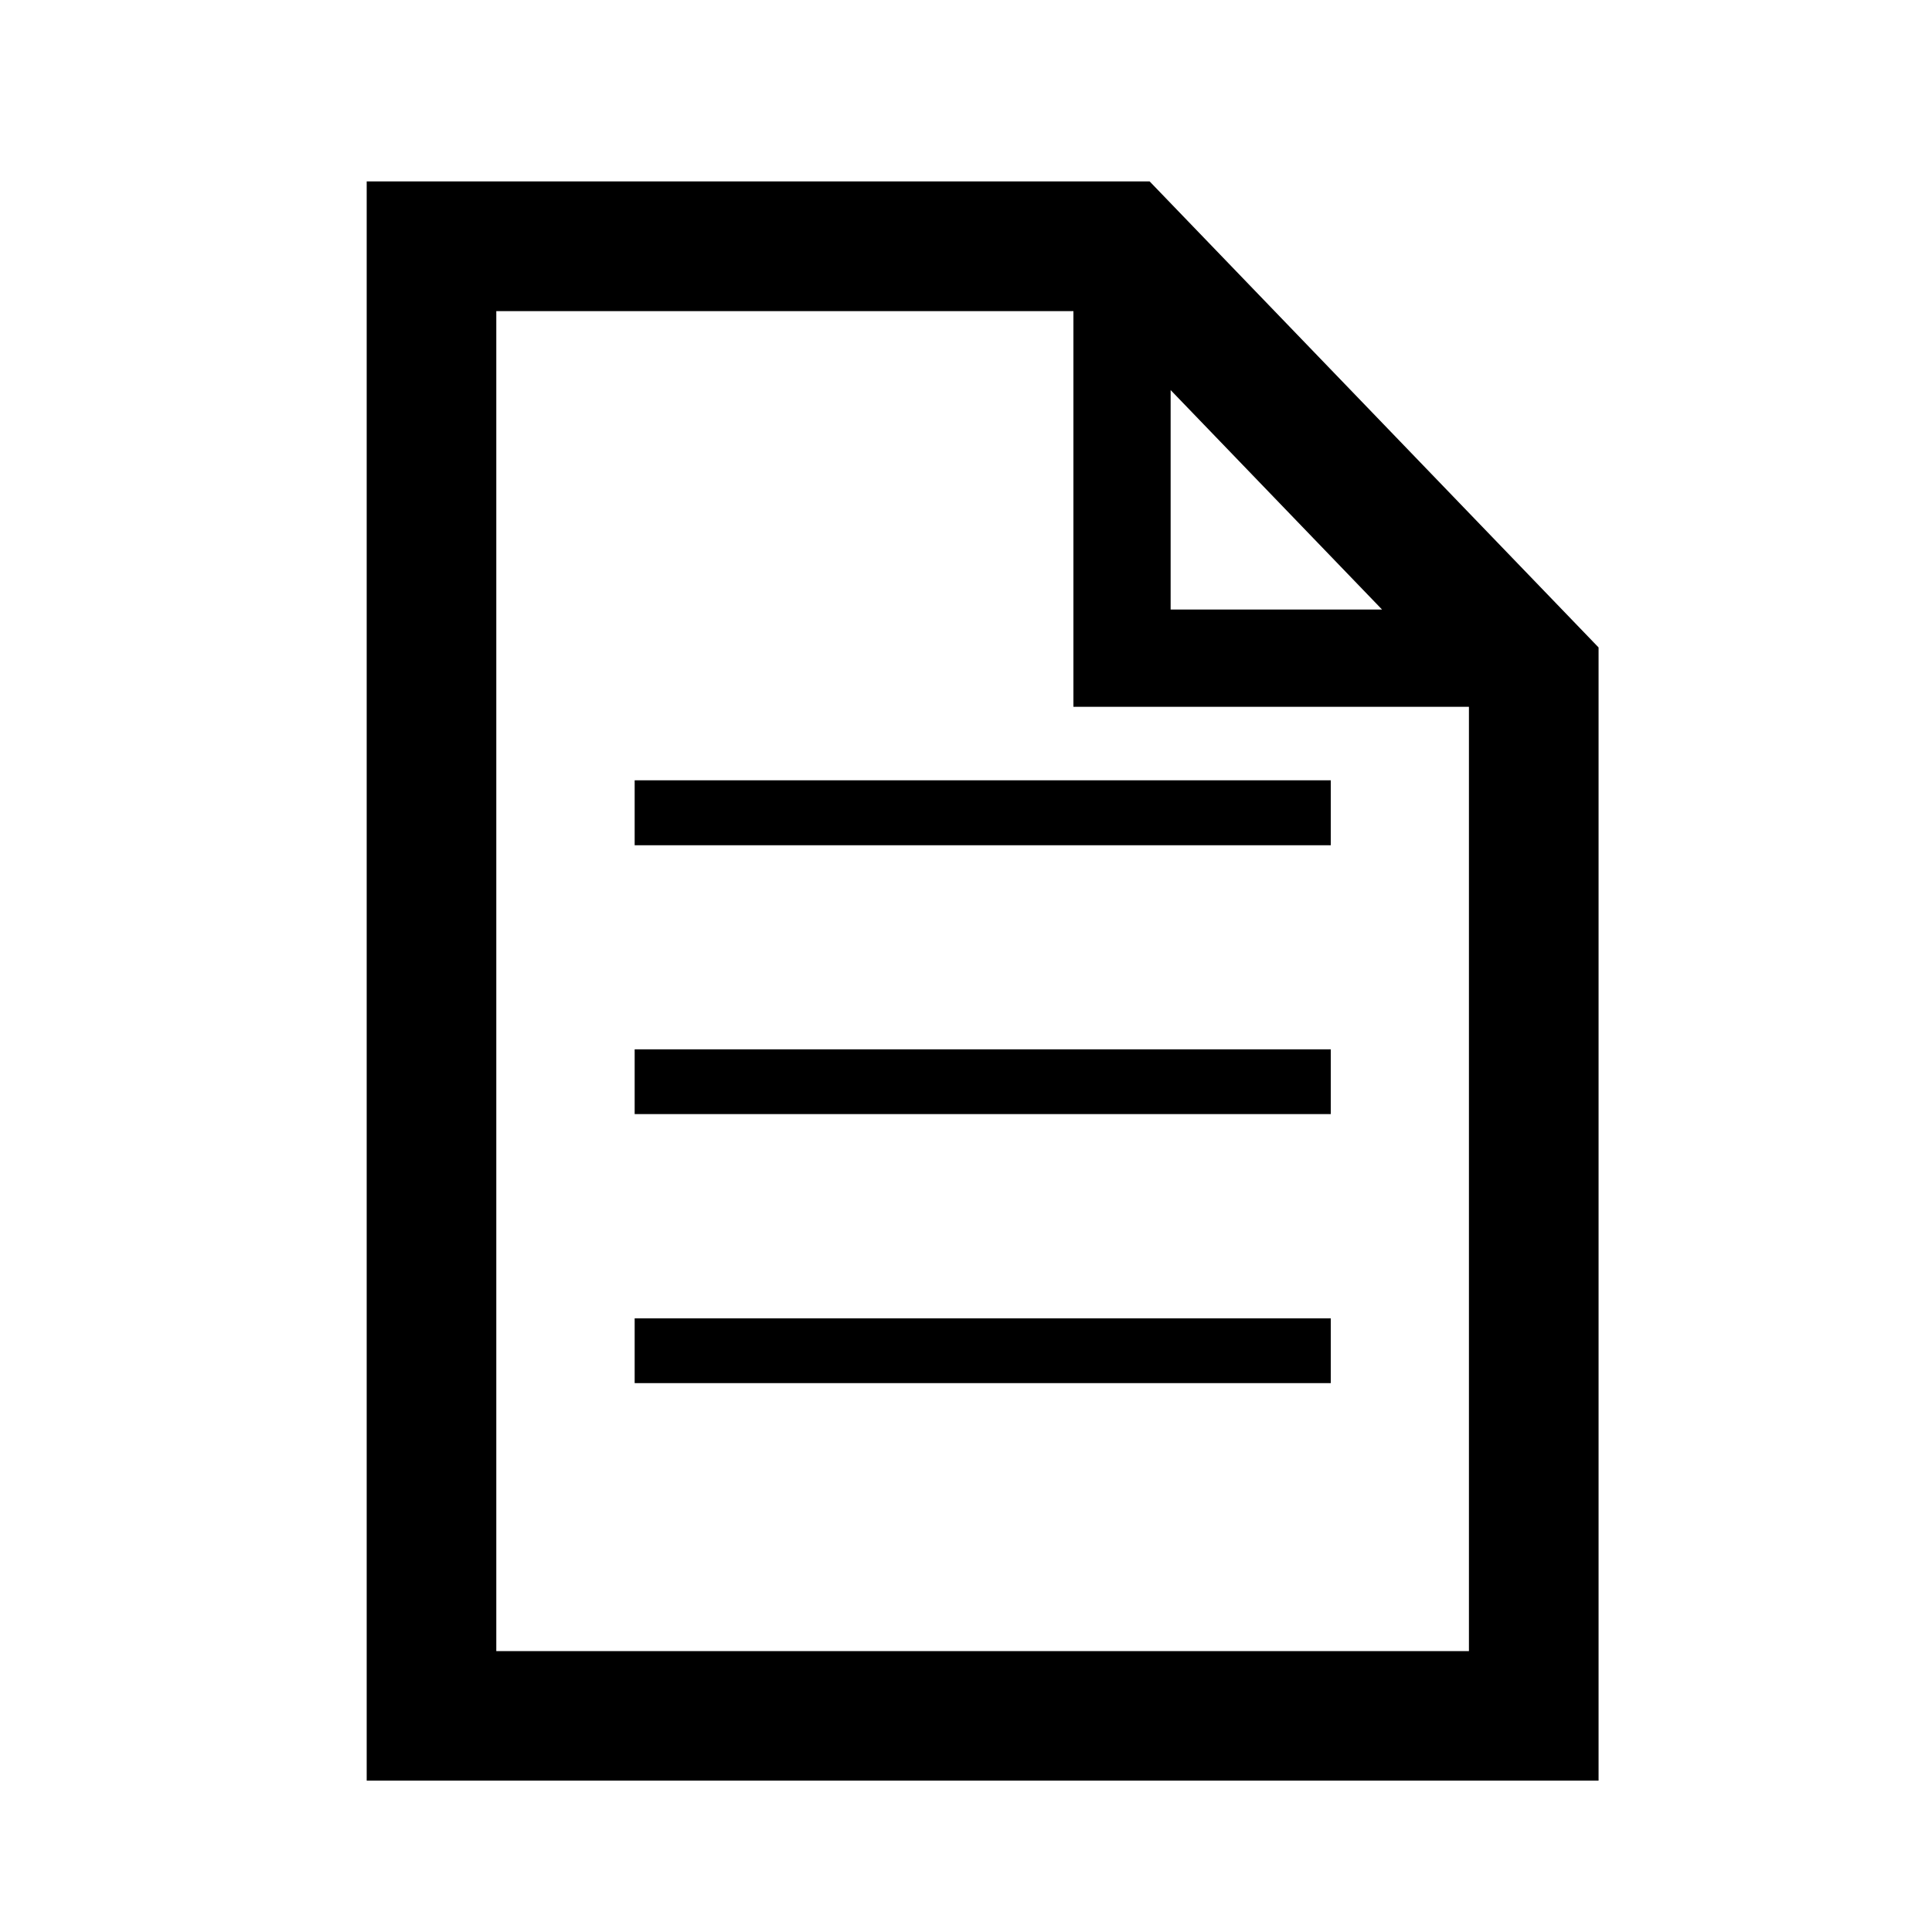
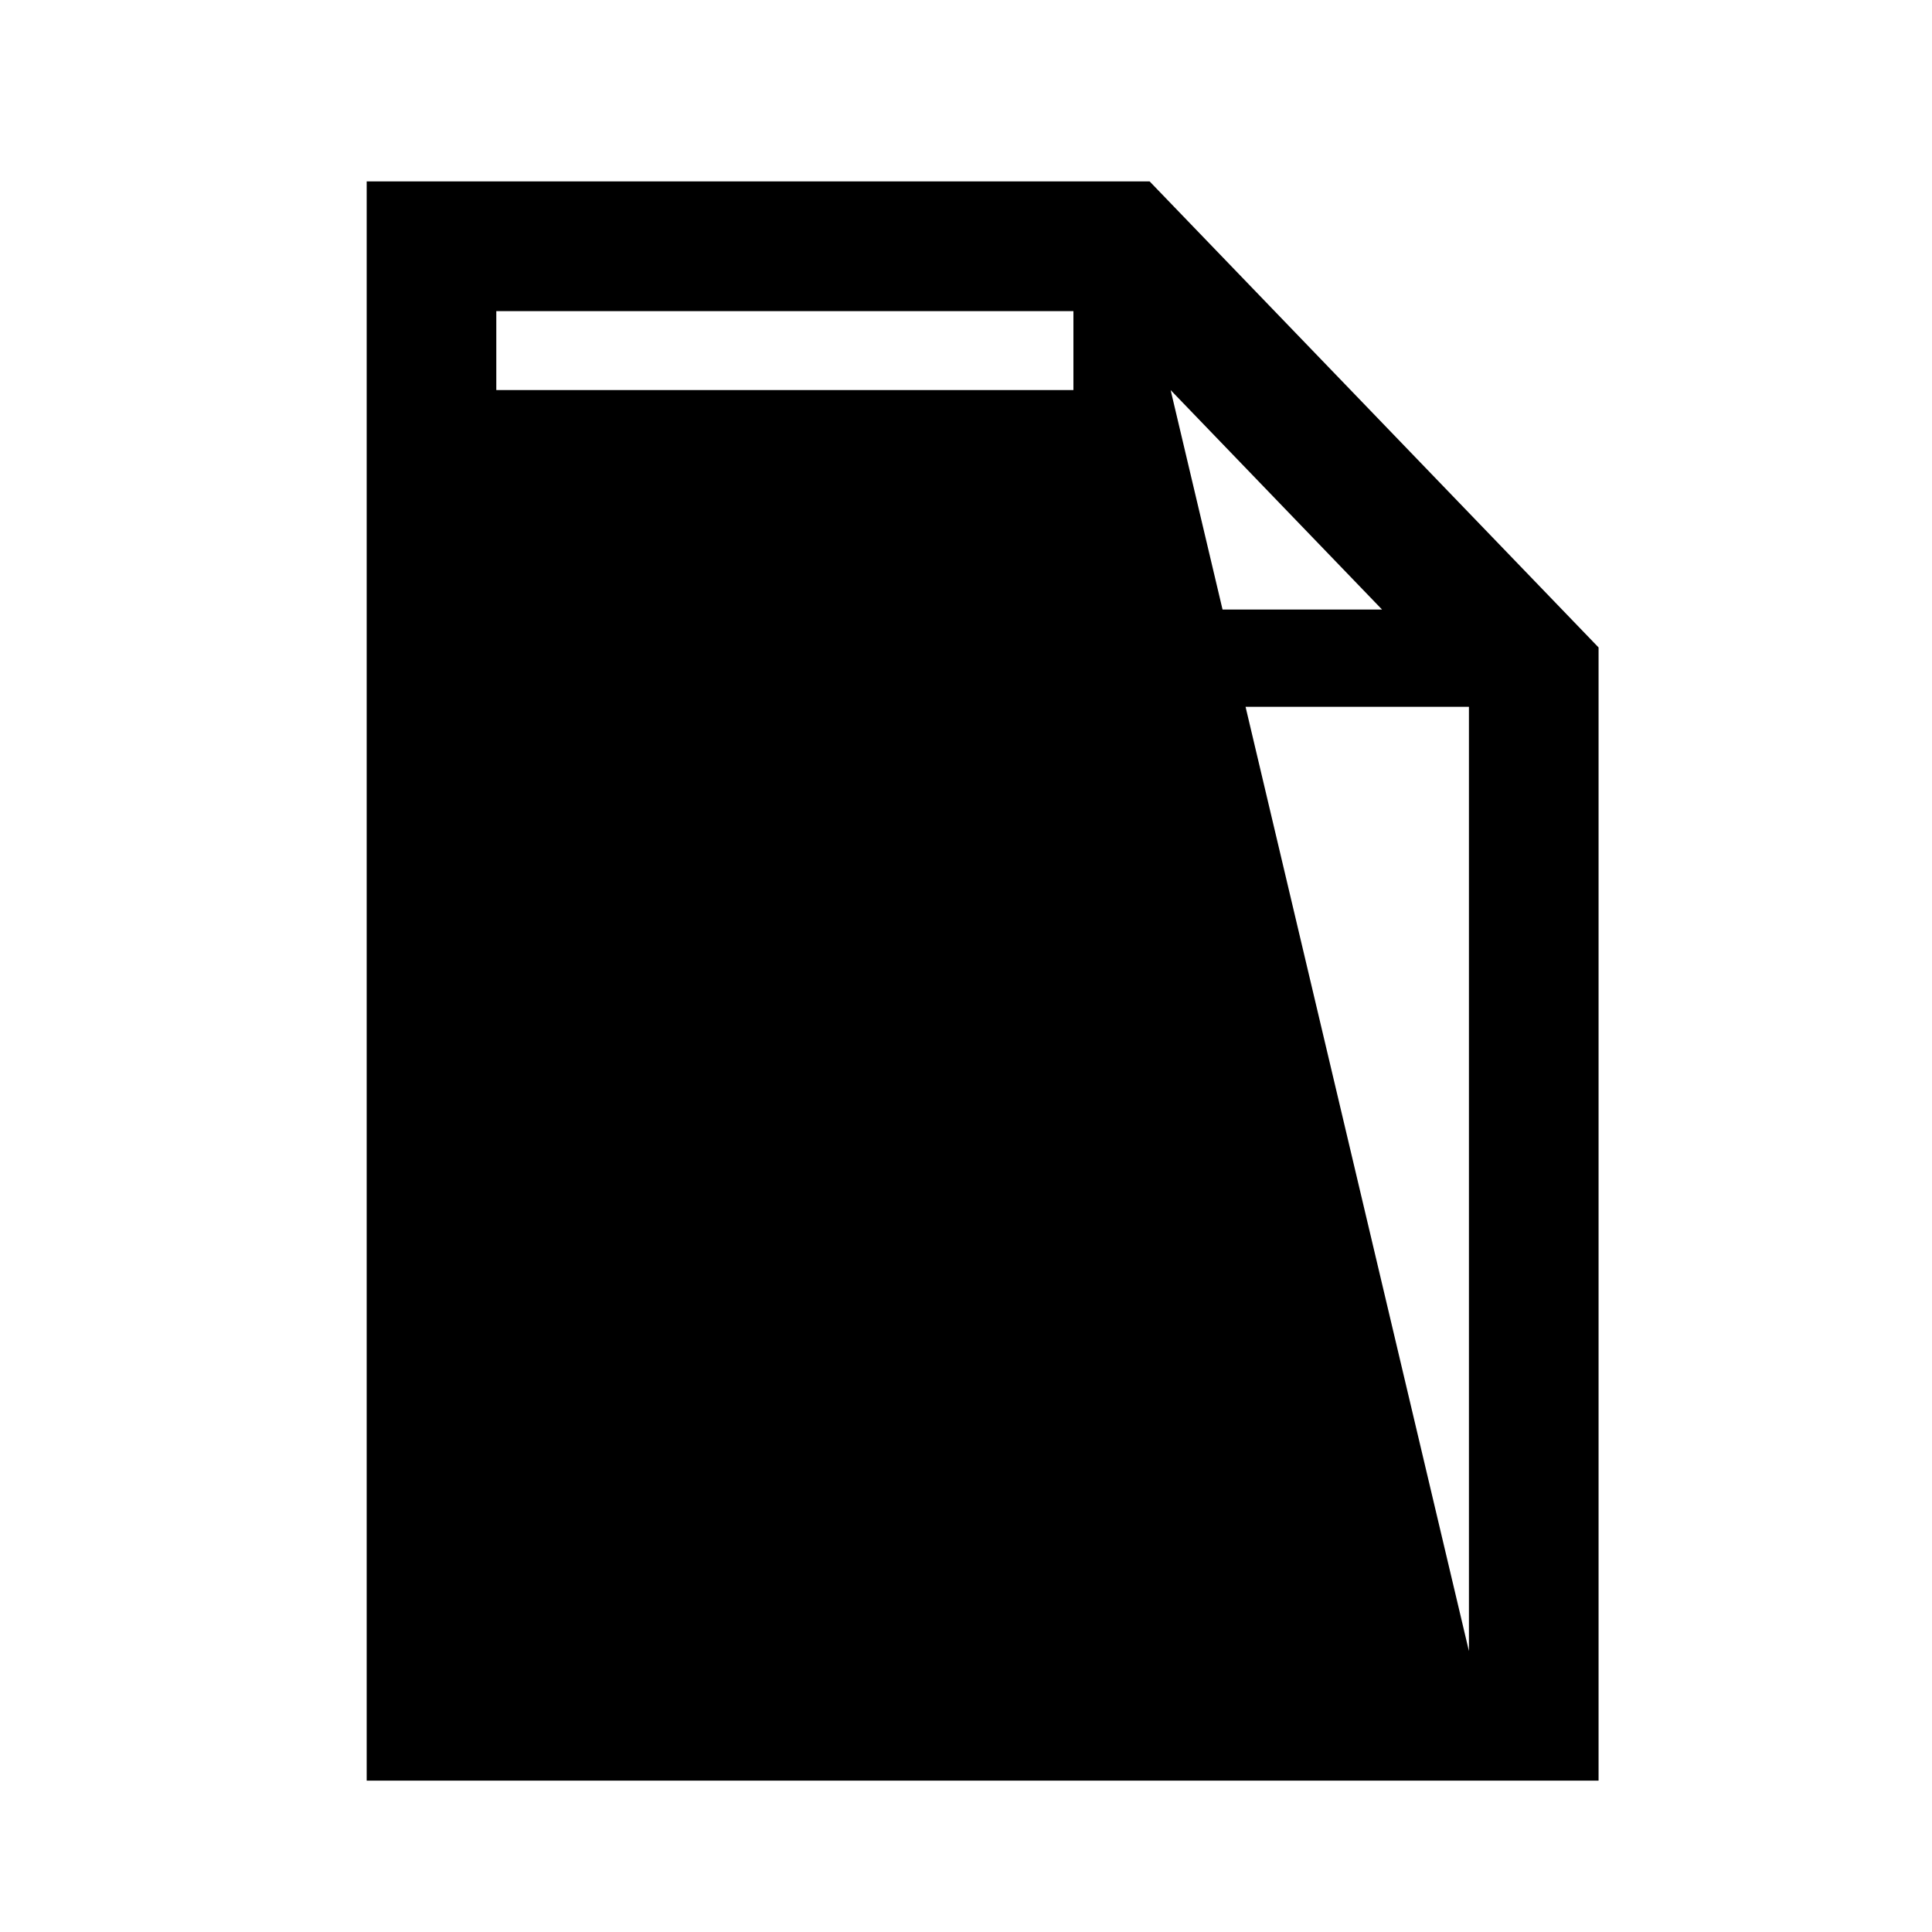
<svg xmlns="http://www.w3.org/2000/svg" version="1.1" id="Layer_1" x="0" y="0" width="60" height="60" viewBox="0 0 60 60" enable-background="new 0 0 60 60" xml:space="preserve">
-   <path d="M35.703,5.634H11.388v49.665h38.257V20.107L35.703,5.634z M36.355,12.114l6.566,6.816h-6.566V12.114z M45.619,51.276H15.413V9.663h17.923V21.95h12.283V51.276L45.619,51.276z" fill="rgb(0,0,0)" />
-   <rect x="19.71" y="24.233" width="21.618" height="2.017" fill="rgb(0,0,0)" />
-   <rect x="19.71" y="32.588" width="21.618" height="2.011" fill="rgb(0,0,0)" />
+   <path d="M35.703,5.634H11.388v49.665h38.257V20.107L35.703,5.634z M36.355,12.114l6.566,6.816h-6.566V12.114z H15.413V9.663h17.923V21.95h12.283V51.276L45.619,51.276z" fill="rgb(0,0,0)" />
  <rect x="19.71" y="40.942" width="21.618" height="2.012" fill="rgb(0,0,0)" />
</svg>